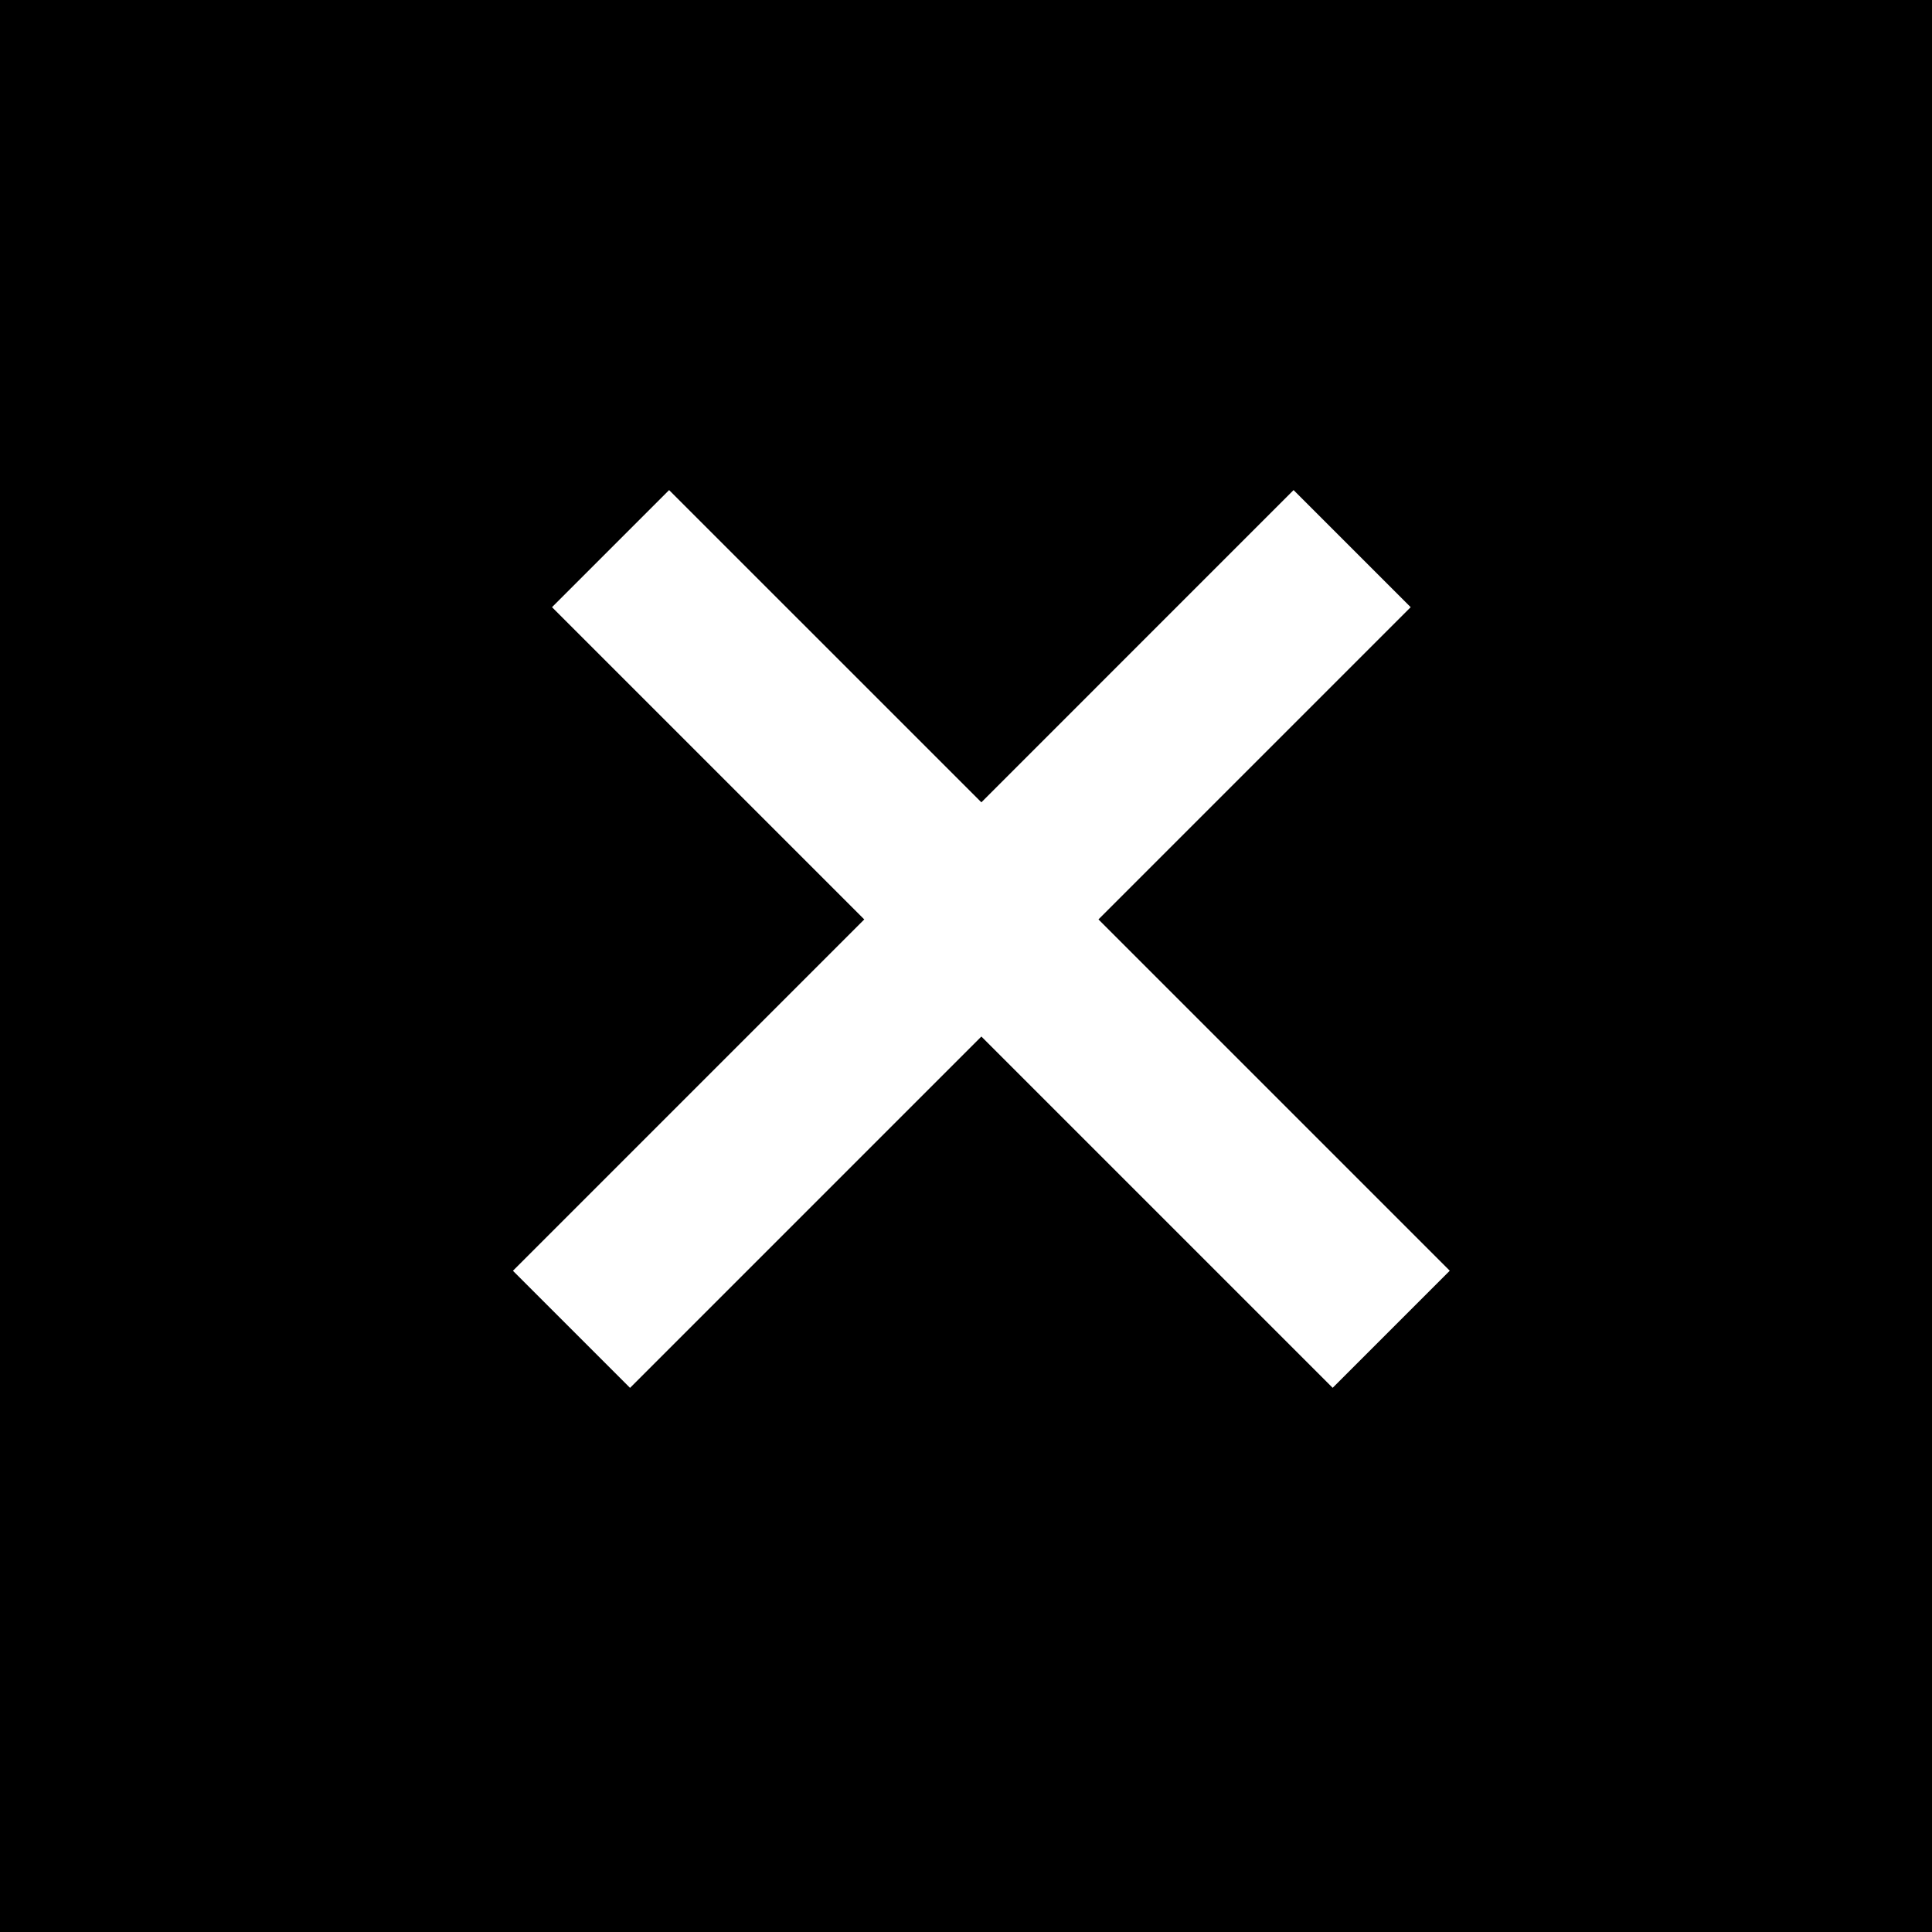
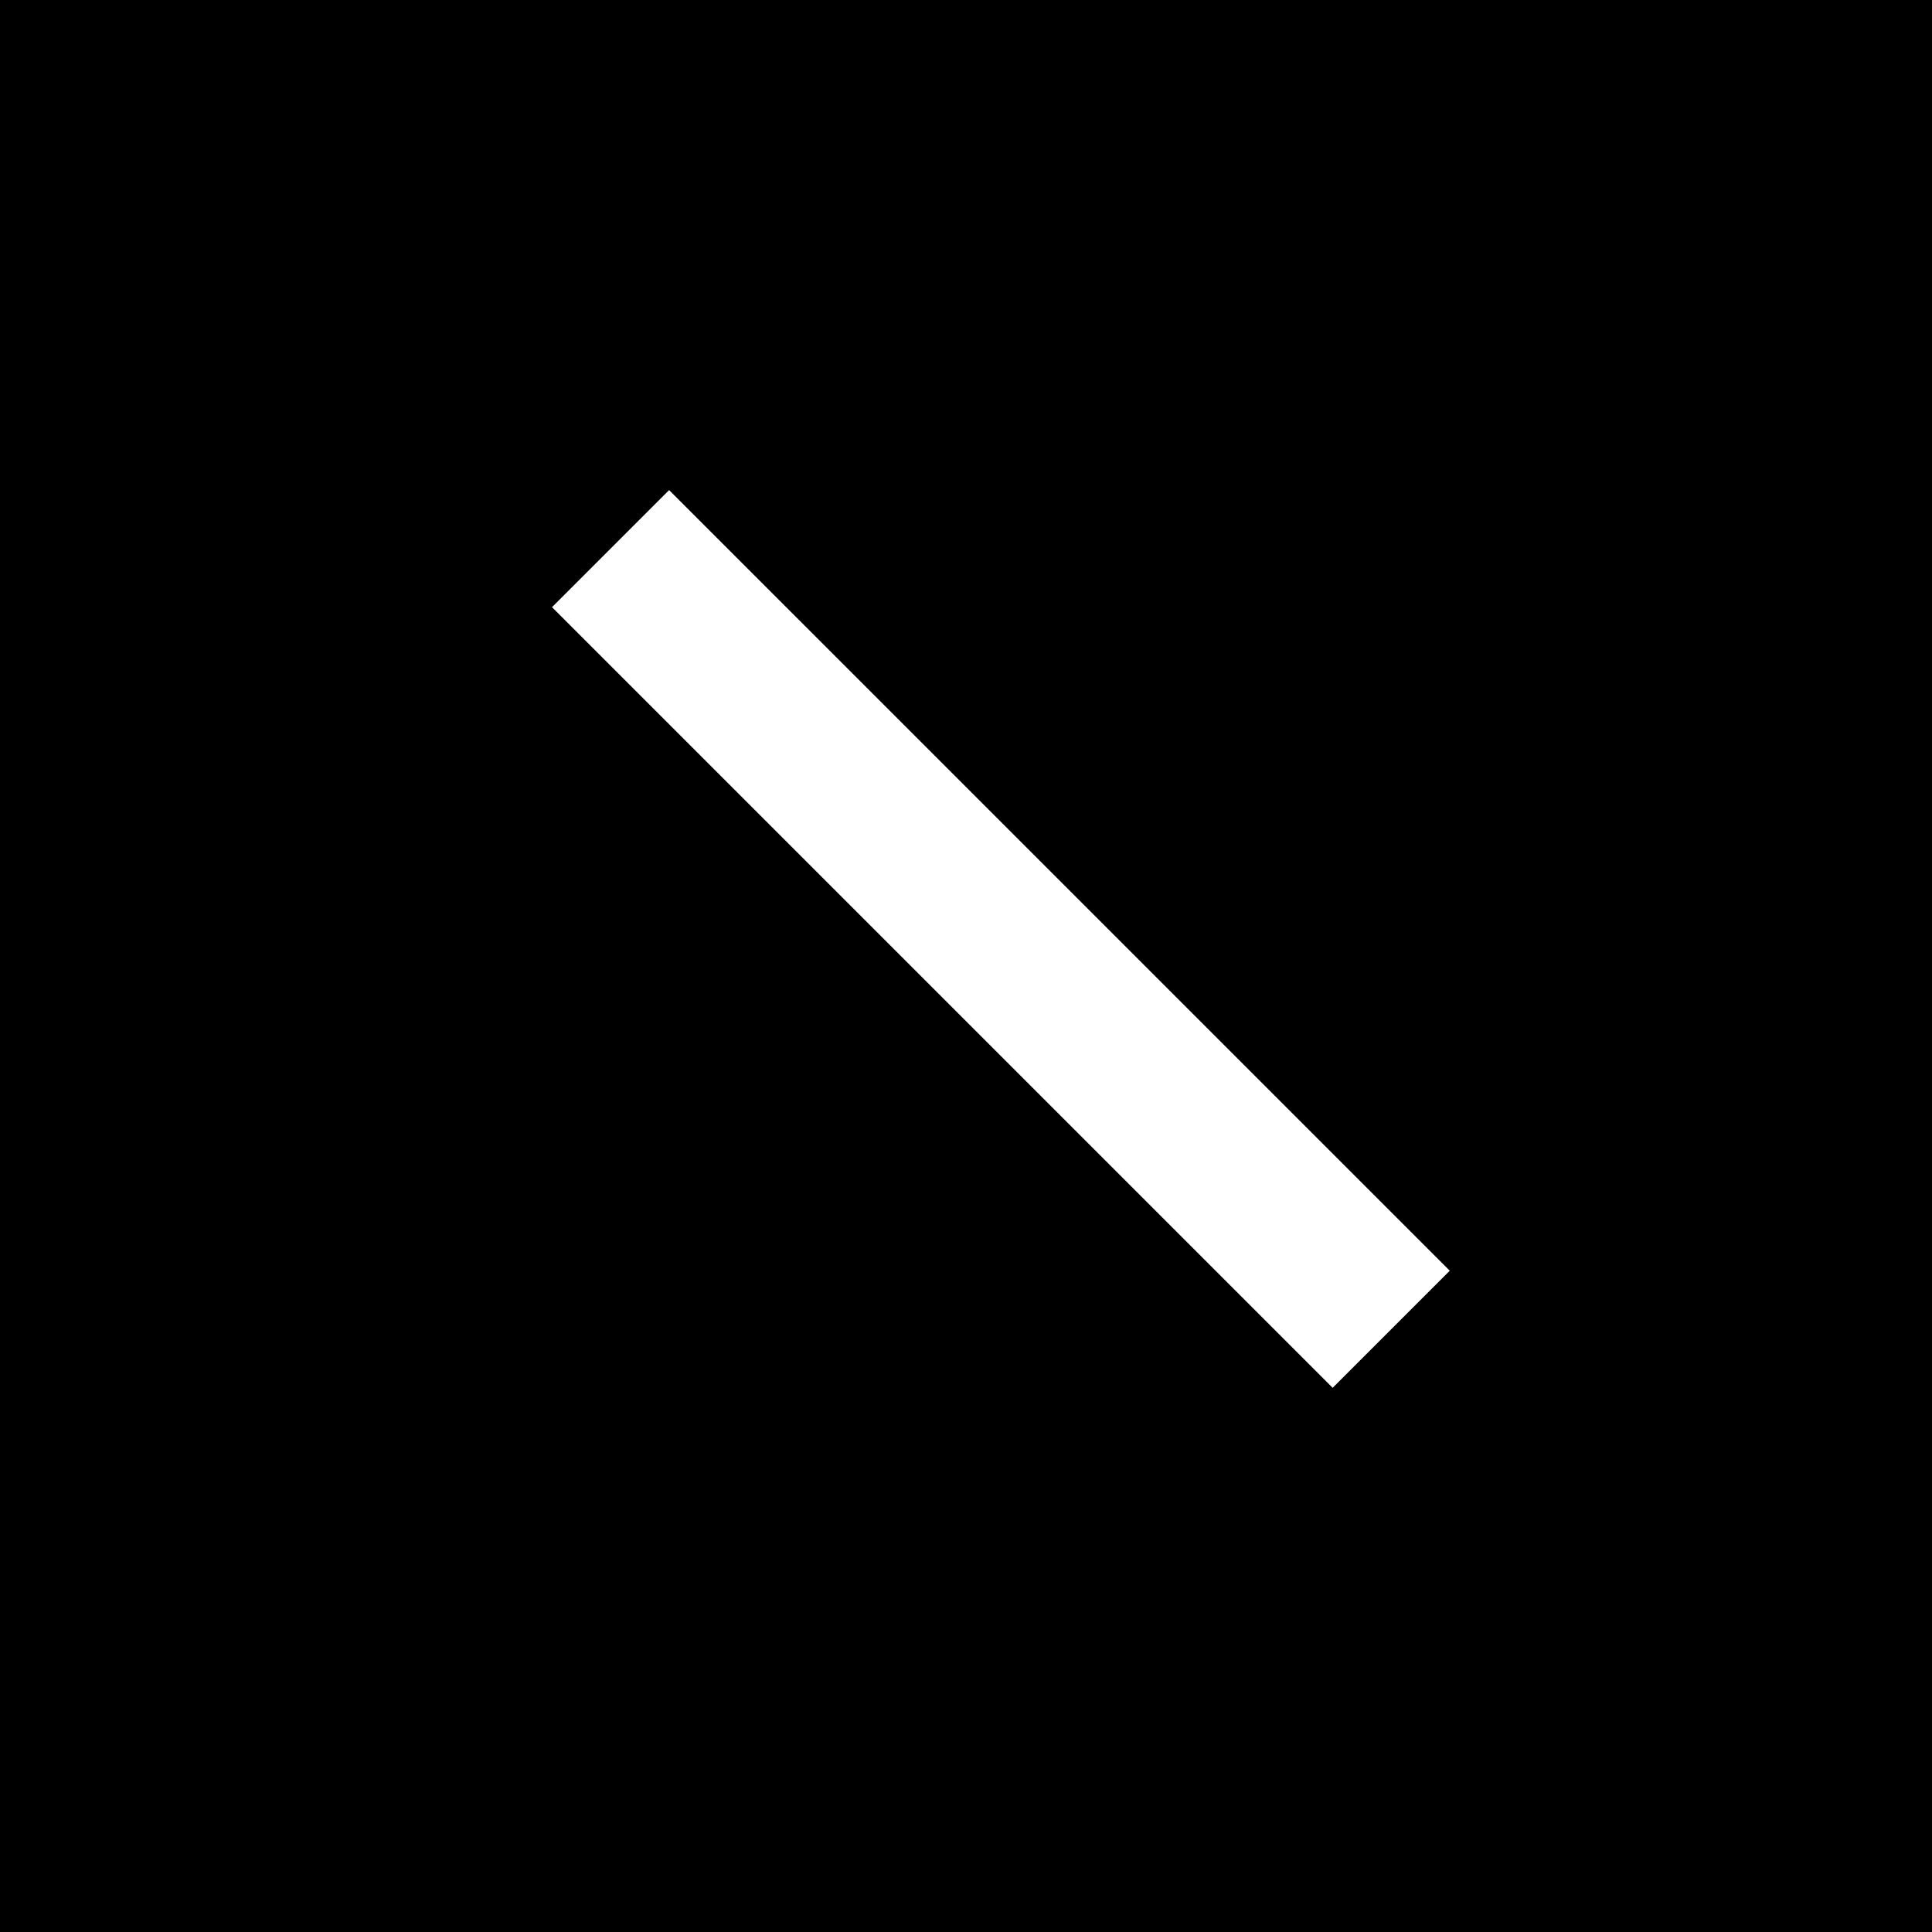
<svg xmlns="http://www.w3.org/2000/svg" width="35" height="35" viewBox="0 0 35 35" fill="none">
  <rect x="0" y="0" width="35" height="35" fill="#808080" stroke="none" />
  <g clip-path="url(#clip0_14007_46)">
    <rect width="35" height="35" fill="black" />
-     <line x1="10.353" y1="24.082" x2="24.495" y2="9.939" stroke="white" stroke-width="3" />
    <line x1="11.061" y1="9.939" x2="25.203" y2="24.081" stroke="white" stroke-width="3" />
  </g>
  <defs>
    <clipPath id="clip0_14007_46">
      <rect width="35" height="35" fill="white" />
    </clipPath>
  </defs>
</svg>